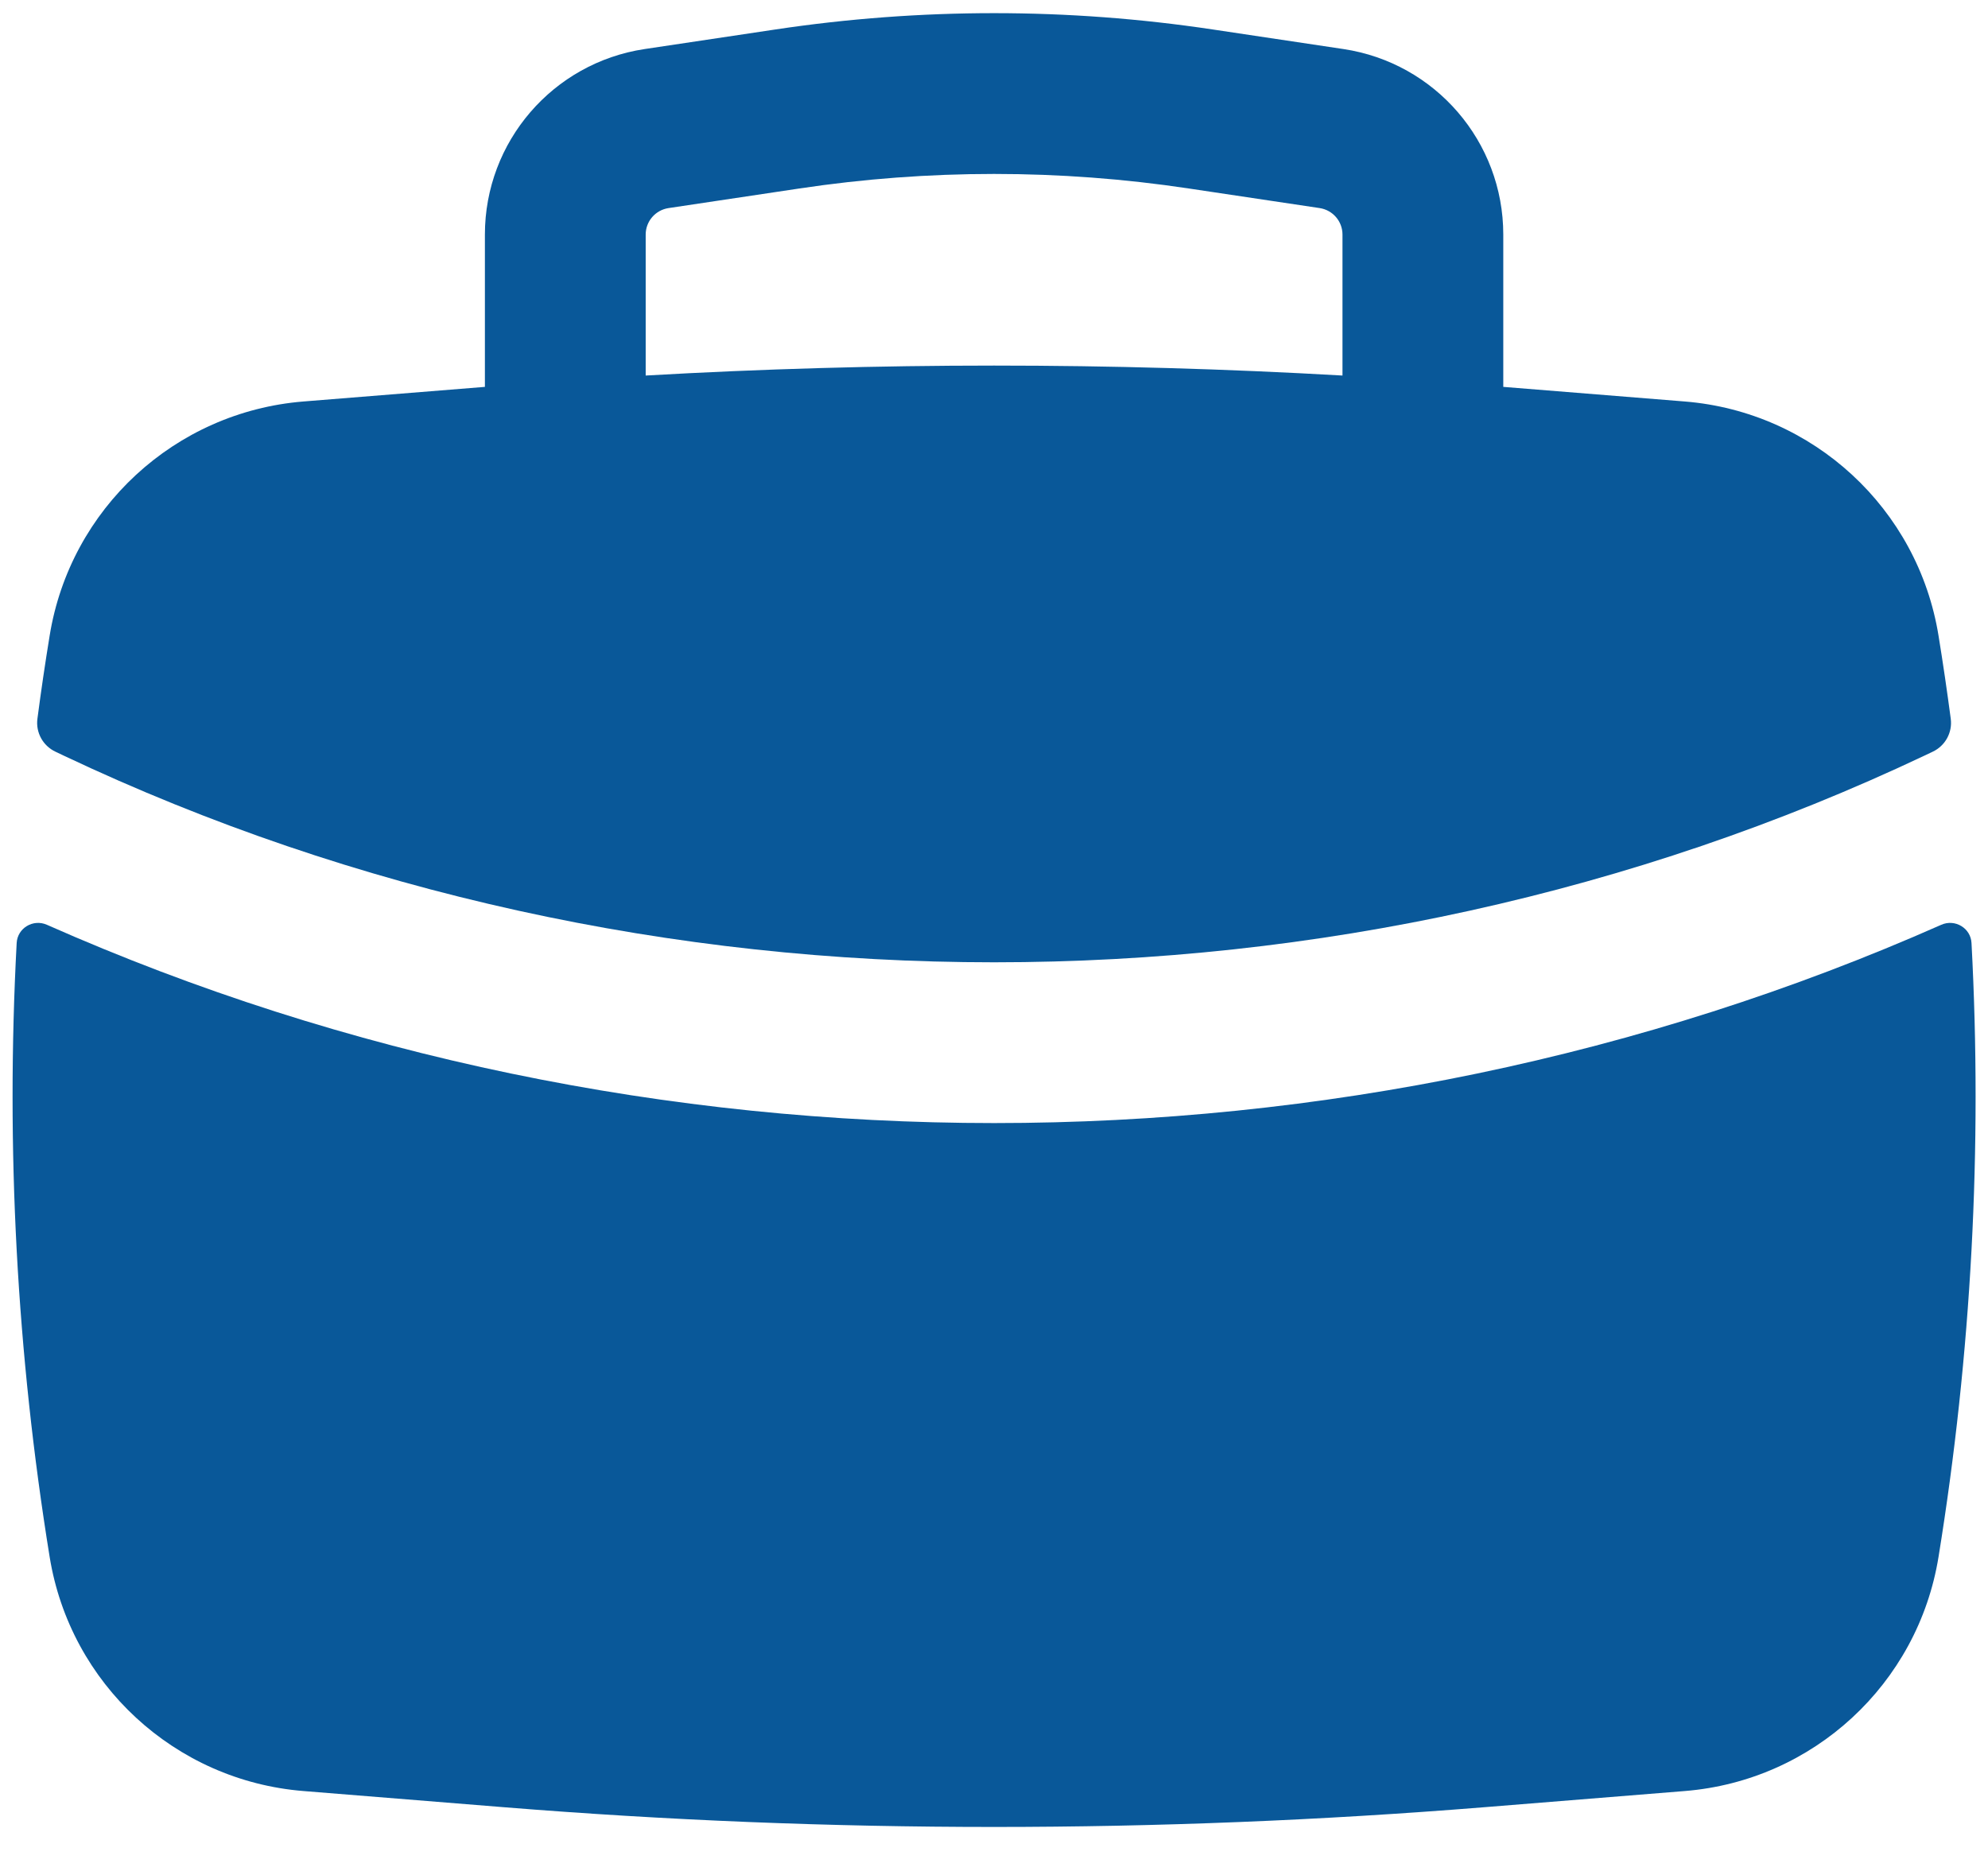
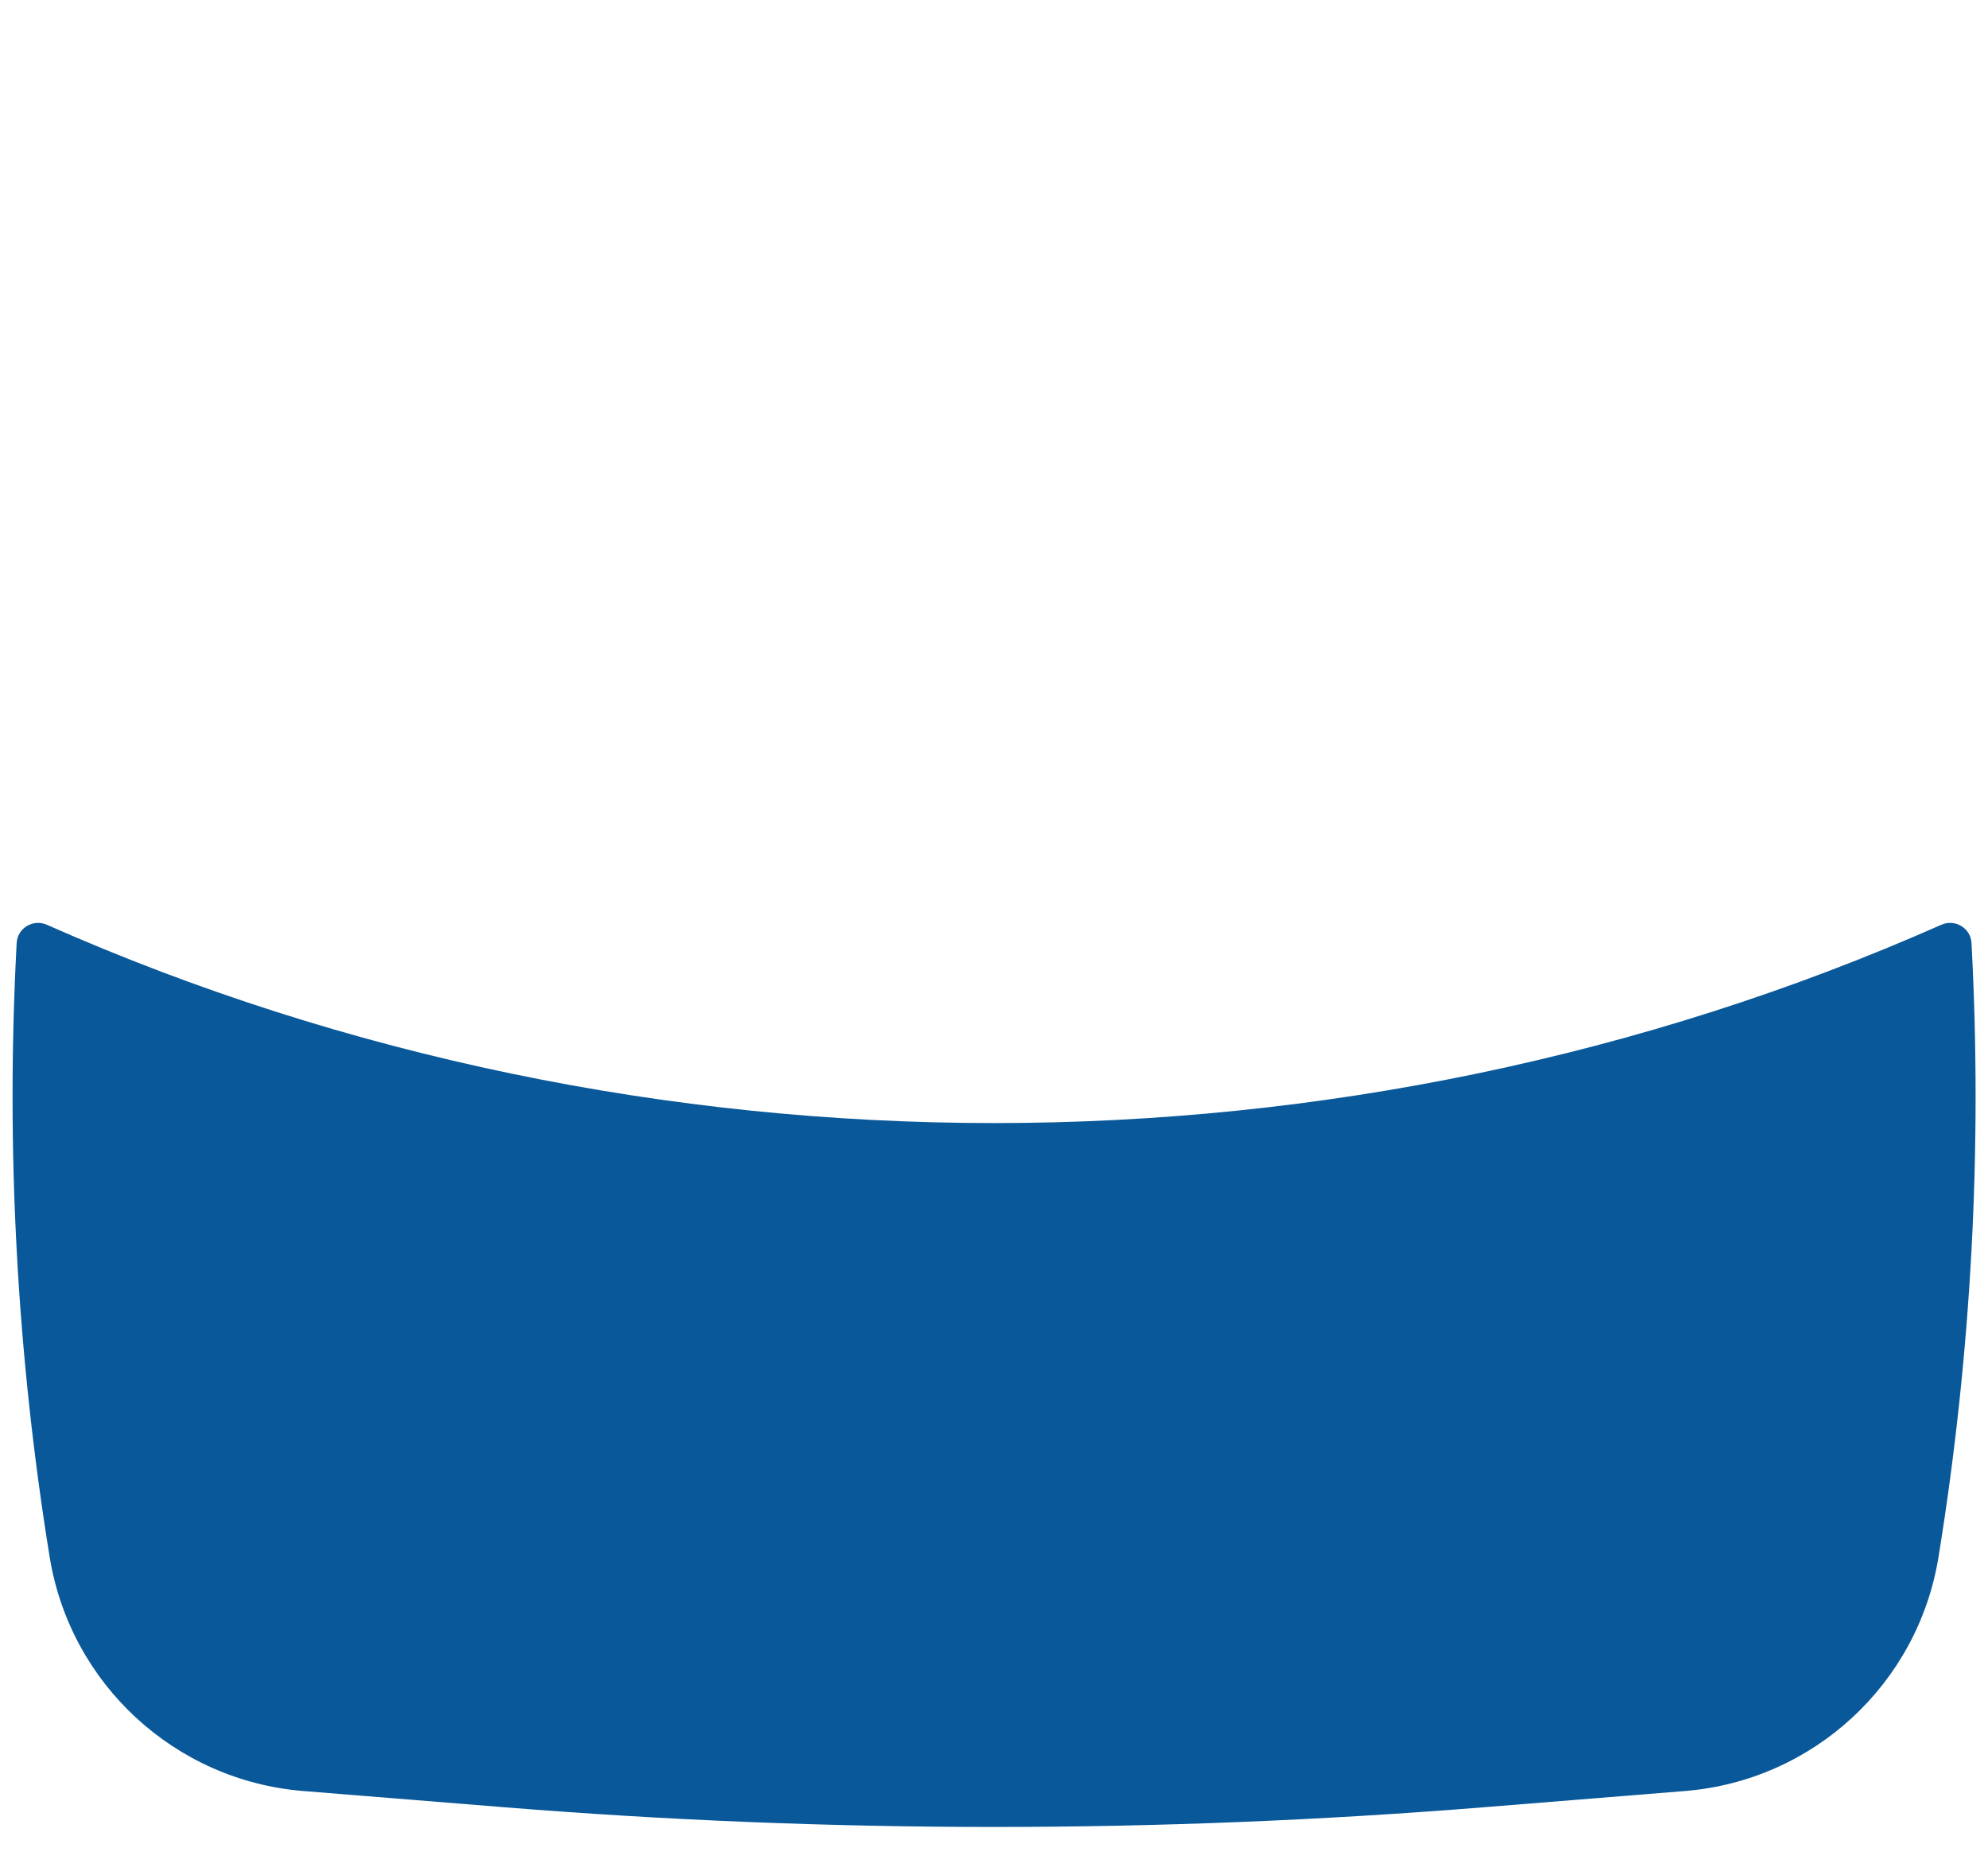
<svg xmlns="http://www.w3.org/2000/svg" width="34" height="32" viewBox="0 0 34 32" fill="none">
-   <path fill-rule="evenodd" clip-rule="evenodd" d="M8.293 4.012V6.617L5.188 6.867C2.992 7.045 1.201 8.698 0.849 10.873C0.772 11.345 0.702 11.819 0.64 12.293C0.609 12.528 0.734 12.756 0.949 12.857L1.09 12.924C11.043 17.637 22.96 17.637 32.913 12.924L33.054 12.857C33.269 12.756 33.394 12.528 33.363 12.293C33.3 11.819 33.231 11.345 33.154 10.873C32.802 8.698 31.011 7.045 28.815 6.867L25.71 6.617V4.012C25.71 2.424 24.548 1.075 22.977 0.839L20.741 0.504C18.262 0.132 15.741 0.132 13.262 0.504L11.025 0.839C9.455 1.075 8.293 2.424 8.293 4.012ZM20.333 3.224C18.124 2.892 15.879 2.892 13.67 3.224L11.434 3.559C11.209 3.593 11.043 3.785 11.043 4.012V6.423C15.012 6.196 18.991 6.196 22.96 6.423V4.012C22.96 3.785 22.794 3.593 22.57 3.559L20.333 3.224Z" fill="#095899" />
-   <path d="M33.718 16.13C33.705 15.873 33.436 15.713 33.201 15.817C22.987 20.339 11.016 20.339 0.802 15.817C0.567 15.713 0.298 15.873 0.285 16.13C0.098 19.634 0.286 23.154 0.849 26.628C1.201 28.802 2.992 30.456 5.188 30.633L8.619 30.91C14.198 31.36 19.805 31.36 25.384 30.91L28.815 30.633C31.011 30.456 32.802 28.802 33.154 26.628C33.717 23.154 33.905 19.634 33.718 16.13Z" fill="#095899" />
+   <path d="M33.718 16.13C33.705 15.873 33.436 15.713 33.201 15.817C22.987 20.339 11.016 20.339 0.802 15.817C0.567 15.713 0.298 15.873 0.285 16.13C0.098 19.634 0.286 23.154 0.849 26.628C1.201 28.802 2.992 30.456 5.188 30.633L8.619 30.91C14.198 31.36 19.805 31.36 25.384 30.91L28.815 30.633C31.011 30.456 32.802 28.802 33.154 26.628C33.717 23.154 33.905 19.634 33.718 16.13" fill="#095899" />
</svg>